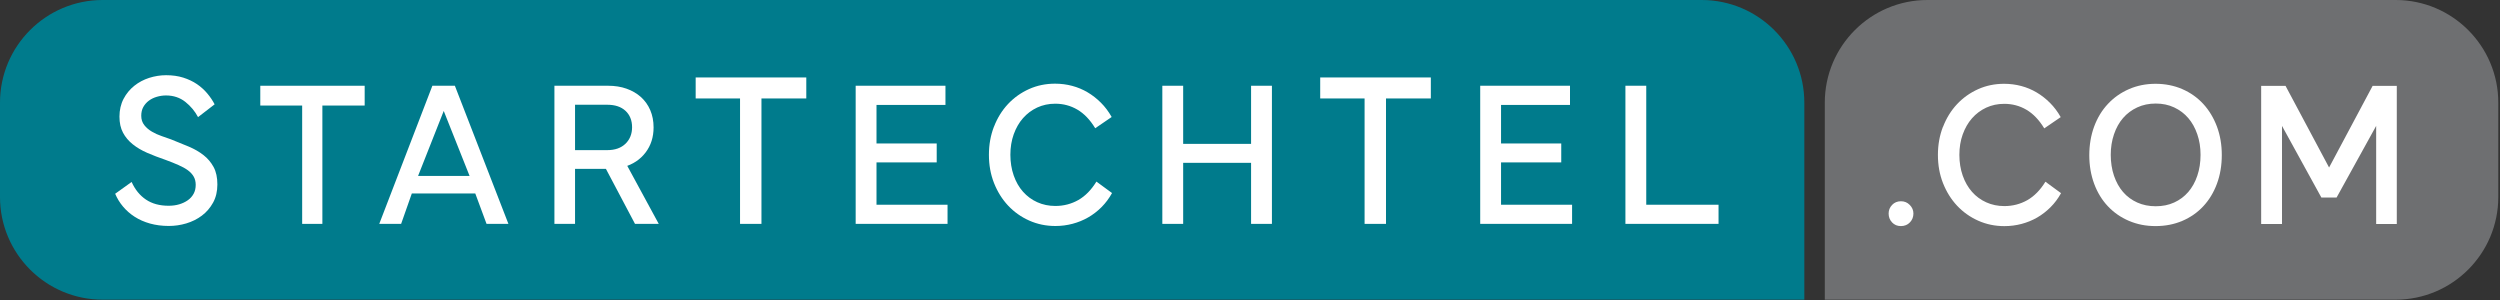
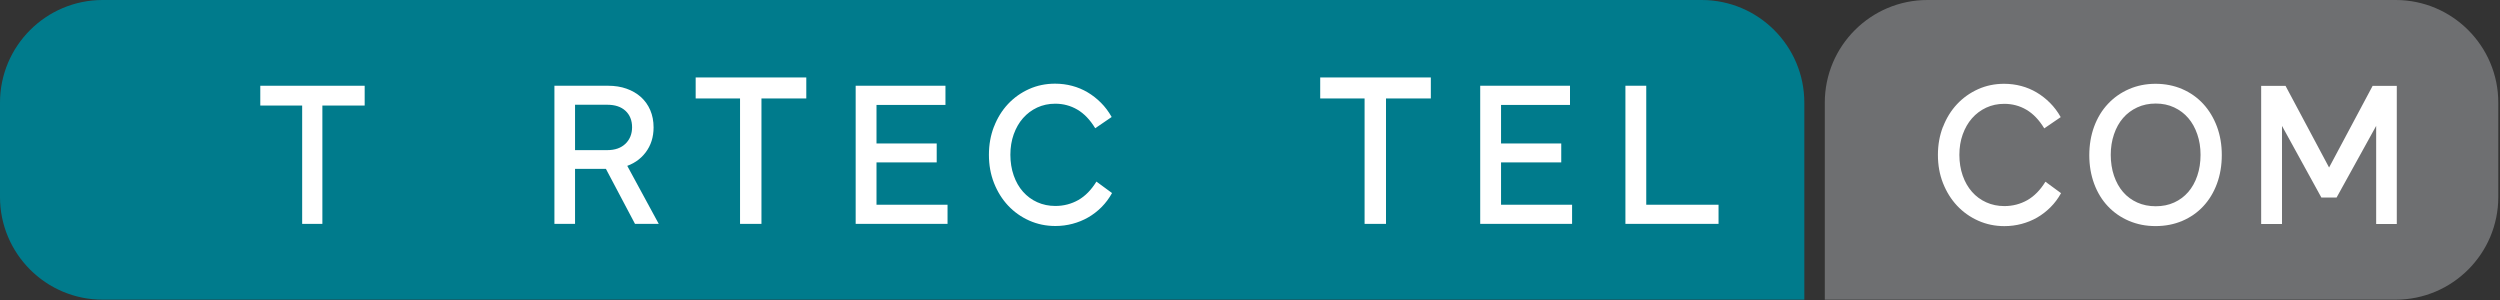
<svg xmlns="http://www.w3.org/2000/svg" width="600" height="72" viewBox="0 0 600 72" fill="none">
  <rect x="0" y="0" width="600" height="72" fill="#333333" stroke="none" />
  <g clip-path="url(#clip0_7193_15)">
    <path d="M24.64 0H408.39C421.99 0 433.04 11.04 433.04 24.64V71.92H24.64C11.04 71.92 0 60.88 0 47.28V24.64C0 11.04 11.04 0 24.64 0Z" fill="#007B8C" />
    <path d="M574.95 71.92L437.95 71.92V24.64C437.95 11.04 448.99 0 462.59 0L574.95 0C588.55 0 599.59 11.04 599.59 24.64V47.28C599.59 60.88 588.55 71.92 574.95 71.92Z" fill="#6E6F71" />
-     <path d="M31.61 43.71C32.42 45.51 33.56 46.91 35.03 47.9C36.5 48.89 38.31 49.38 40.46 49.38C41.38 49.38 42.23 49.27 43 49.04C43.78 48.81 44.47 48.48 45.07 48.06C45.67 47.64 46.14 47.11 46.47 46.5C46.81 45.88 46.97 45.17 46.97 44.35C46.97 43.61 46.81 42.95 46.49 42.39C46.17 41.83 45.71 41.32 45.11 40.88C44.51 40.44 43.75 40.01 42.83 39.61C41.91 39.2 40.87 38.79 39.7 38.36C38.14 37.83 36.7 37.27 35.35 36.69C34.01 36.11 32.84 35.42 31.85 34.62C30.86 33.83 30.08 32.9 29.52 31.84C28.95 30.78 28.67 29.49 28.67 27.97C28.67 26.45 29 24.97 29.65 23.73C30.3 22.49 31.16 21.45 32.22 20.6C33.28 19.75 34.47 19.12 35.8 18.69C37.13 18.27 38.48 18.05 39.85 18.05C41.37 18.05 42.75 18.24 43.98 18.63C45.21 19.02 46.31 19.54 47.27 20.19C48.22 20.84 49.05 21.59 49.76 22.44C50.47 23.29 51.05 24.15 51.51 25.04L47.53 28.11C46.79 26.7 45.77 25.48 44.48 24.45C43.19 23.43 41.64 22.91 39.84 22.91C39.1 22.91 38.36 23.02 37.64 23.23C36.92 23.44 36.28 23.75 35.73 24.16C35.18 24.57 34.74 25.07 34.4 25.67C34.06 26.27 33.9 26.98 33.9 27.79C33.9 28.67 34.15 29.42 34.64 30.04C35.13 30.66 35.74 31.18 36.47 31.6C37.19 32.02 37.97 32.38 38.8 32.66C39.63 32.94 40.38 33.21 41.05 33.45C42.57 34.05 44 34.63 45.34 35.2C46.68 35.77 47.86 36.45 48.86 37.24C49.87 38.03 50.67 38.99 51.27 40.1C51.87 41.21 52.17 42.6 52.17 44.26C52.17 45.92 51.83 47.38 51.14 48.63C50.45 49.88 49.55 50.93 48.44 51.76C47.33 52.59 46.08 53.21 44.7 53.62C43.32 54.03 41.93 54.23 40.51 54.23C38.88 54.23 37.38 54.03 36.01 53.65C34.63 53.26 33.4 52.72 32.33 52.03C31.25 51.34 30.32 50.52 29.52 49.57C28.72 48.62 28.1 47.59 27.64 46.5L31.56 43.69L31.61 43.71Z" fill="white" />
    <path d="M62.47 20.58H87.52V25.33H62.47V20.58ZM72.52 24.58H77.37V53.73H72.52V24.58Z" fill="white" />
-     <path d="M103.77 20.58H109.17L122.02 53.73H116.77L113.77 45.63L114.82 46.43H98.07L99.12 45.63L96.27 53.73H91.02L103.77 20.58ZM99.52 42.23H113.57L113.02 43.03L106.12 25.68H106.87L100.02 43.03L99.52 42.23Z" fill="white" />
    <path d="M137.21 25.13L138.01 24.23V53.73H133.06V20.58H145.96C147.56 20.58 149.03 20.81 150.36 21.28C151.69 21.75 152.84 22.41 153.81 23.28C154.78 24.15 155.53 25.2 156.06 26.43C156.59 27.66 156.86 29.05 156.86 30.58C156.86 32.91 156.22 34.92 154.93 36.61C153.65 38.29 151.91 39.45 149.7 40.08L150.15 39.08L158.1 53.73H152.4L145.05 39.83L146.2 40.53H137V36.03H145.75C147.62 36.03 149.07 35.51 150.13 34.48C151.18 33.45 151.7 32.13 151.7 30.53C151.7 28.93 151.18 27.59 150.13 26.61C149.08 25.63 147.62 25.14 145.75 25.14H137.2L137.21 25.13Z" fill="white" />
    <path d="M166.96 18.59H193.51V23.63H166.96V18.59ZM177.61 22.83H182.75V53.73H177.61V22.83Z" fill="white" />
    <path d="M227.41 49.13V53.73H205.36V20.58H226.91V25.18H209.56L210.36 24.28V50.03L209.56 49.13H227.41ZM224.81 34.43V38.98H209.36V34.43H224.81Z" fill="white" />
    <path d="M238.56 30.4C239.36 28.32 240.48 26.51 241.91 24.98C243.34 23.45 245.03 22.25 246.96 21.38C248.89 20.51 250.98 20.08 253.21 20.08C254.64 20.08 256.02 20.26 257.33 20.61C258.65 20.96 259.88 21.48 261.03 22.16C262.18 22.84 263.25 23.68 264.23 24.66C265.21 25.64 266.07 26.78 266.8 28.08L262.85 30.78C261.62 28.75 260.19 27.26 258.57 26.31C256.95 25.36 255.18 24.89 253.25 24.89C251.68 24.89 250.24 25.2 248.92 25.81C247.6 26.43 246.47 27.28 245.52 28.36C244.57 29.44 243.83 30.74 243.29 32.24C242.76 33.74 242.49 35.37 242.49 37.14C242.49 38.91 242.76 40.6 243.29 42.11C243.82 43.63 244.56 44.93 245.52 46.01C246.48 47.09 247.61 47.93 248.94 48.53C250.27 49.13 251.72 49.43 253.29 49.43C255.29 49.43 257.12 48.95 258.79 48.01C260.46 47.06 261.91 45.58 263.14 43.58L266.89 46.33C266.19 47.6 265.35 48.72 264.37 49.71C263.39 50.69 262.31 51.52 261.14 52.19C259.97 52.86 258.73 53.36 257.41 53.71C256.09 54.06 254.72 54.24 253.29 54.24C251.06 54.24 248.97 53.81 247.02 52.94C245.07 52.07 243.38 50.87 241.94 49.34C240.51 47.81 239.38 46 238.56 43.92C237.74 41.84 237.34 39.58 237.34 37.15C237.34 34.72 237.74 32.51 238.54 30.42L238.56 30.4Z" fill="white" />
-     <path d="M278.96 20.58H283.96V53.73H278.96V20.58ZM301.26 34.53V39.08H282.96V34.53H301.26ZM300.26 53.73V20.58H305.26V53.73H300.26Z" fill="white" />
    <path d="M316.85 18.59H343.4V23.63H316.85V18.59ZM327.5 22.83H332.64V53.73H327.5V22.83Z" fill="white" />
    <path d="M377.3 49.13V53.73H355.25V20.58H376.8V25.18H359.45L360.25 24.28V50.03L359.45 49.13H377.3ZM374.7 34.43V38.98H359.25V34.43H374.7Z" fill="white" />
    <path d="M390.1 20.58H395.1V50.03L394.3 49.13H412.45V53.73H390.1V20.58Z" fill="white" />
-     <path d="M454.1 53.38C453.55 52.8 453.27 52.09 453.27 51.26C453.27 50.43 453.55 49.77 454.1 49.18C454.65 48.6 455.36 48.3 456.22 48.3C457.08 48.3 457.76 48.59 458.34 49.18C458.92 49.76 459.22 50.46 459.22 51.26C459.22 52.06 458.94 52.8 458.37 53.38C457.8 53.96 457.09 54.26 456.22 54.26C455.35 54.26 454.64 53.97 454.1 53.38Z" fill="white" />
    <path d="M466.33 30.43C467.13 28.35 468.25 26.54 469.68 25.01C471.11 23.48 472.8 22.28 474.73 21.41C476.66 20.54 478.75 20.11 480.98 20.11C482.41 20.11 483.79 20.29 485.1 20.64C486.42 20.99 487.65 21.51 488.8 22.19C489.95 22.87 491.02 23.71 492 24.69C492.98 25.67 493.84 26.81 494.57 28.11L490.62 30.81C489.39 28.78 487.96 27.29 486.34 26.34C484.72 25.39 482.95 24.92 481.01 24.92C479.44 24.92 478 25.23 476.68 25.84C475.36 26.46 474.23 27.31 473.28 28.39C472.33 29.47 471.59 30.77 471.05 32.27C470.51 33.77 470.25 35.4 470.25 37.17C470.25 38.94 470.52 40.63 471.05 42.14C471.58 43.66 472.33 44.96 473.28 46.04C474.23 47.12 475.37 47.96 476.7 48.56C478.03 49.16 479.48 49.46 481.05 49.46C483.05 49.46 484.88 48.98 486.55 48.04C488.22 47.09 489.67 45.61 490.9 43.61L494.65 46.36C493.95 47.63 493.11 48.75 492.12 49.74C491.14 50.72 490.06 51.55 488.9 52.22C487.73 52.89 486.49 53.39 485.17 53.74C483.85 54.09 482.48 54.27 481.05 54.27C478.82 54.27 476.73 53.84 474.78 52.97C472.83 52.1 471.14 50.9 469.7 49.37C468.27 47.84 467.14 46.03 466.32 43.95C465.5 41.87 465.1 39.61 465.1 37.18C465.1 34.75 465.5 32.54 466.3 30.45L466.33 30.43Z" fill="white" />
    <path d="M502.6 30.36C503.38 28.26 504.48 26.45 505.9 24.94C507.32 23.42 509 22.24 510.95 21.39C512.9 20.54 515.03 20.11 517.33 20.11C519.63 20.11 521.81 20.54 523.76 21.39C525.71 22.24 527.38 23.42 528.78 24.94C530.18 26.46 531.27 28.27 532.06 30.36C532.84 32.46 533.23 34.74 533.23 37.21C533.23 39.68 532.84 42.01 532.06 44.11C531.28 46.21 530.18 48.01 528.78 49.51C527.38 51.01 525.7 52.18 523.76 53.01C521.81 53.84 519.67 54.26 517.33 54.26C514.99 54.26 512.91 53.84 510.95 53.01C509 52.18 507.32 51.01 505.9 49.51C504.48 48.01 503.38 46.21 502.6 44.11C501.82 42.01 501.43 39.73 501.43 37.26C501.43 34.79 501.82 32.46 502.6 30.36ZM512.93 25.78C511.6 26.4 510.46 27.25 509.53 28.33C508.6 29.41 507.87 30.71 507.36 32.23C506.84 33.75 506.58 35.39 506.58 37.16C506.58 38.93 506.84 40.67 507.36 42.18C507.88 43.7 508.6 45 509.53 46.08C510.46 47.16 511.6 48 512.93 48.6C514.26 49.2 515.75 49.5 517.38 49.5C519.01 49.5 520.49 49.2 521.8 48.6C523.12 48 524.24 47.16 525.18 46.08C526.11 45 526.84 43.7 527.35 42.18C527.87 40.66 528.13 38.99 528.13 37.16C528.13 35.33 527.87 33.75 527.35 32.23C526.83 30.71 526.11 29.41 525.18 28.33C524.25 27.25 523.12 26.4 521.8 25.78C520.48 25.16 519.01 24.85 517.38 24.85C515.75 24.85 514.26 25.16 512.93 25.78Z" fill="white" />
    <path d="M542.68 20.61H548.53L559.33 40.86H558.63L569.43 20.61H575.23V53.76H570.28V29.21L570.78 29.31L560.78 47.41H557.13L547.18 29.31L547.68 29.21V53.76H542.68V20.61Z" fill="white" />
  </g>
  <defs>
    <clipPath id="clip0_7193_15">
      <rect width="599.59" height="71.92" fill="white" />
    </clipPath>
  </defs>
</svg>